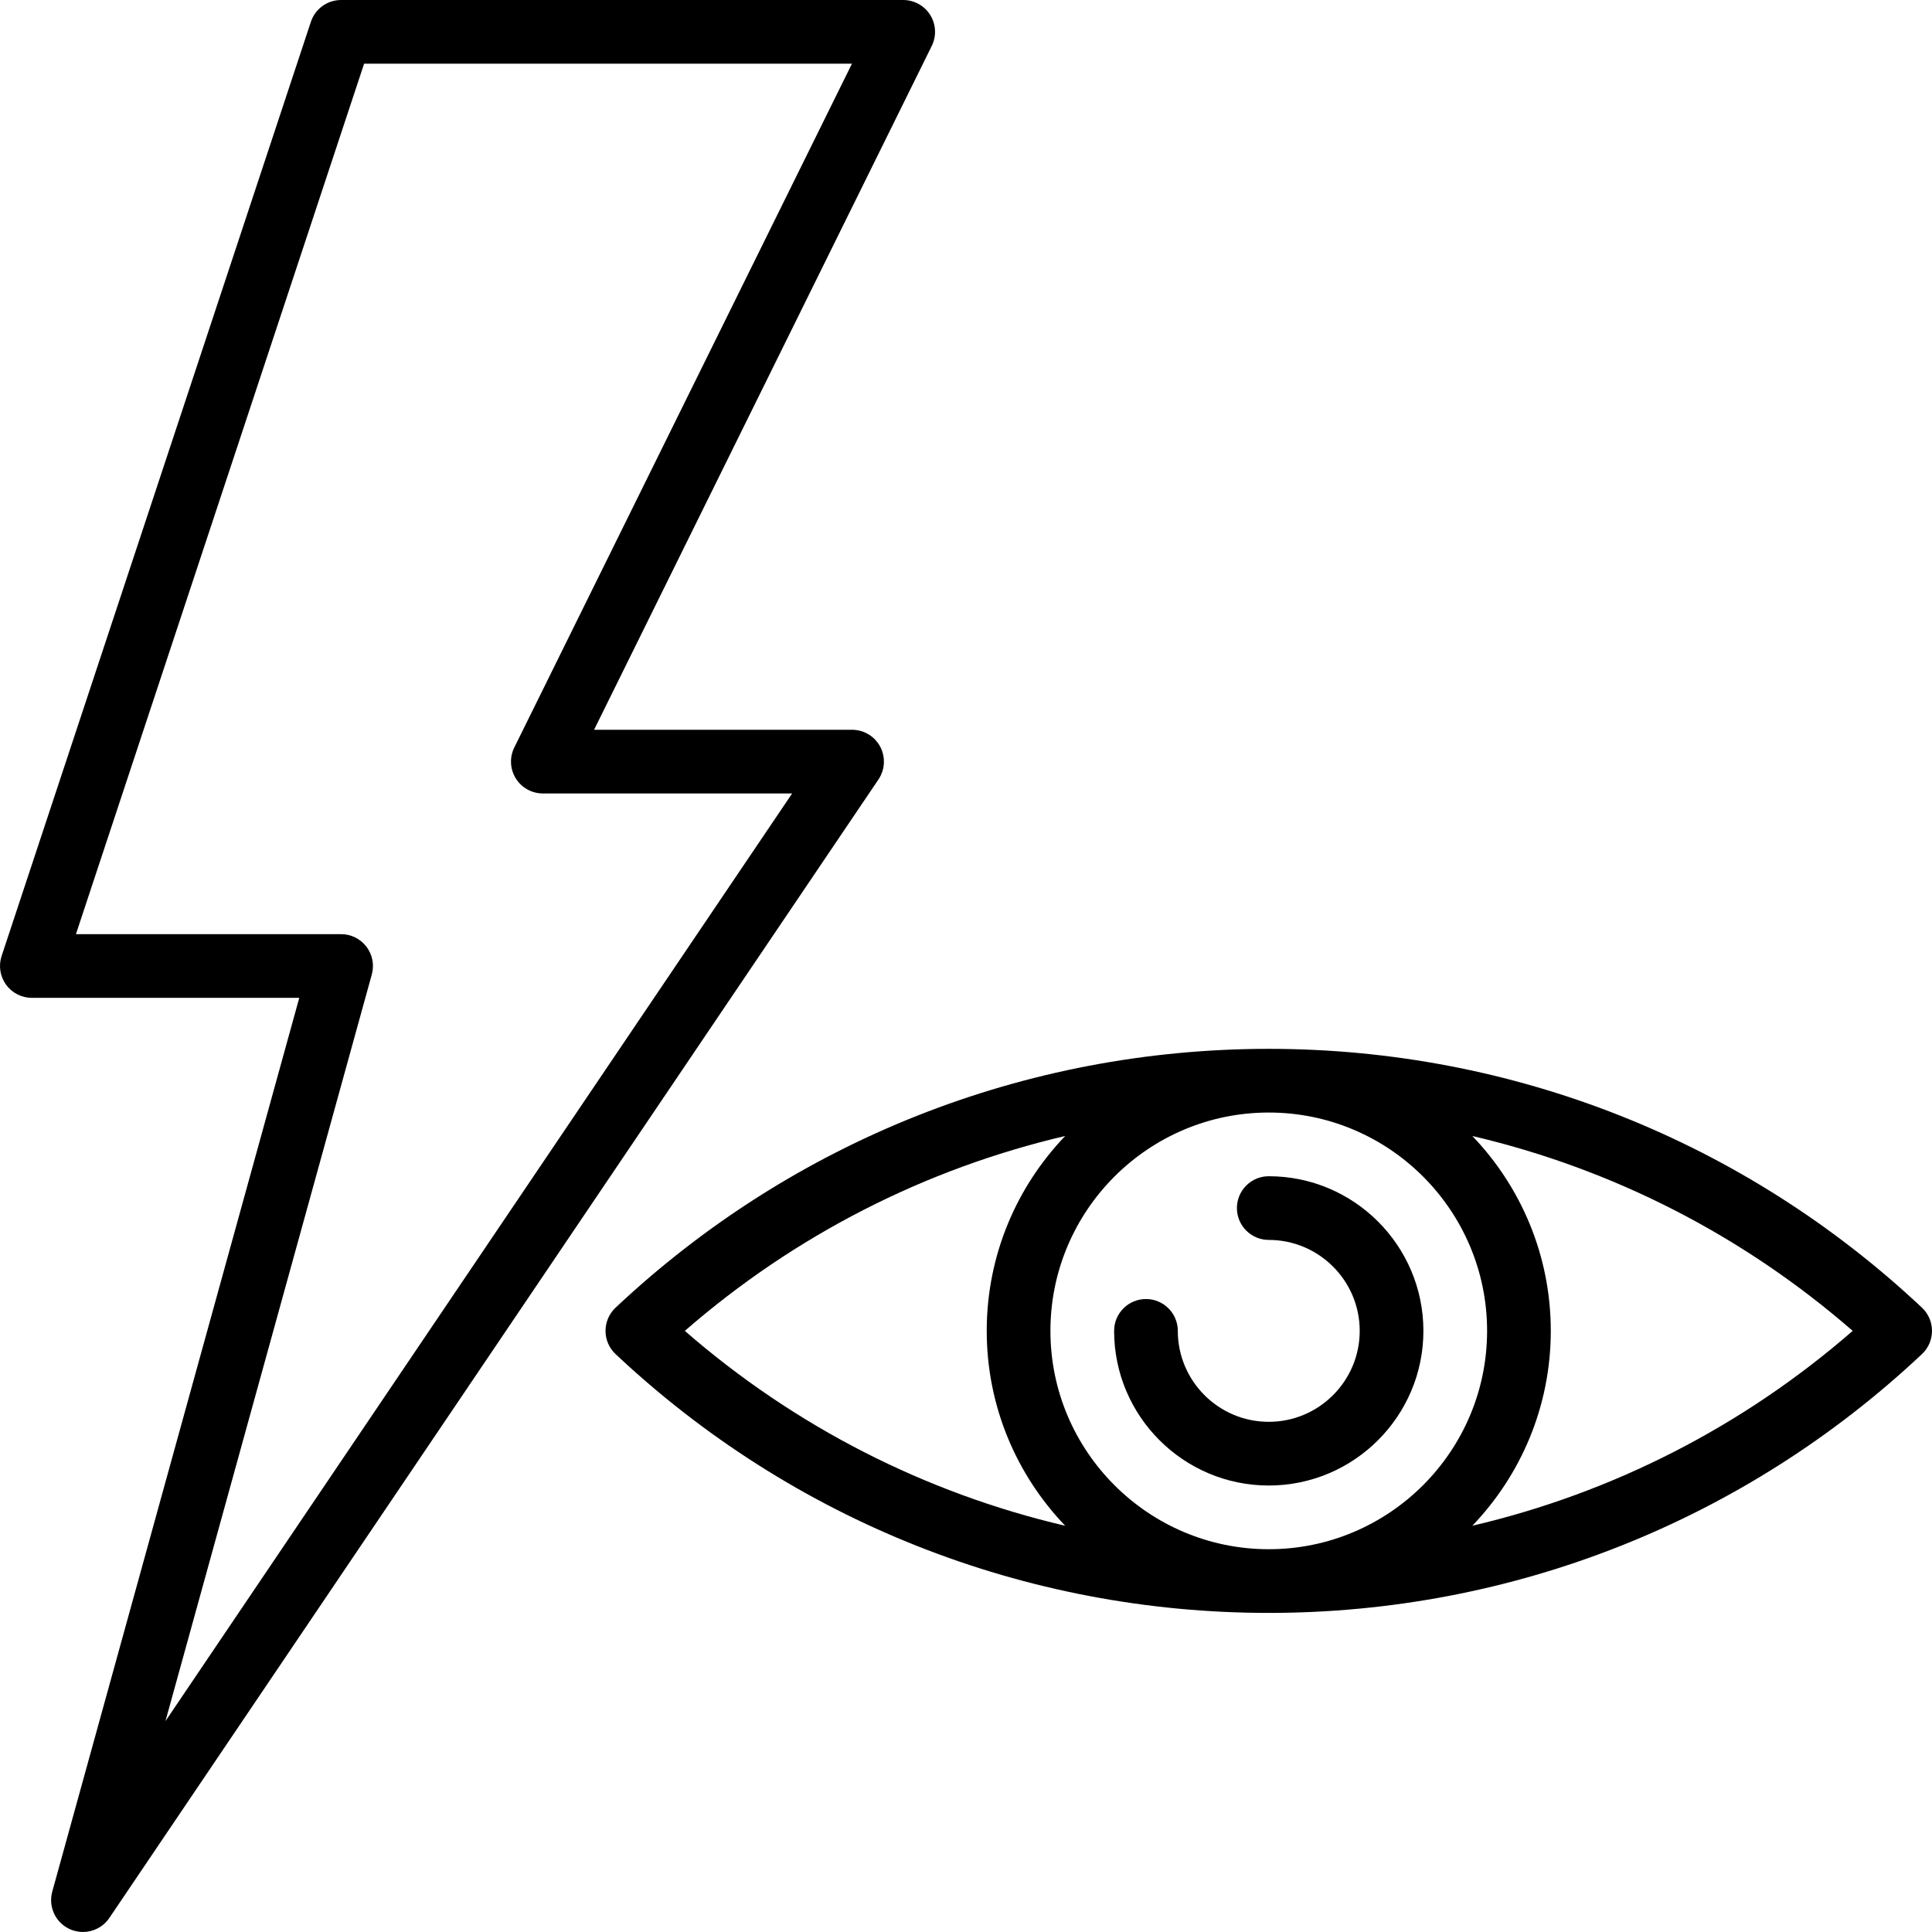
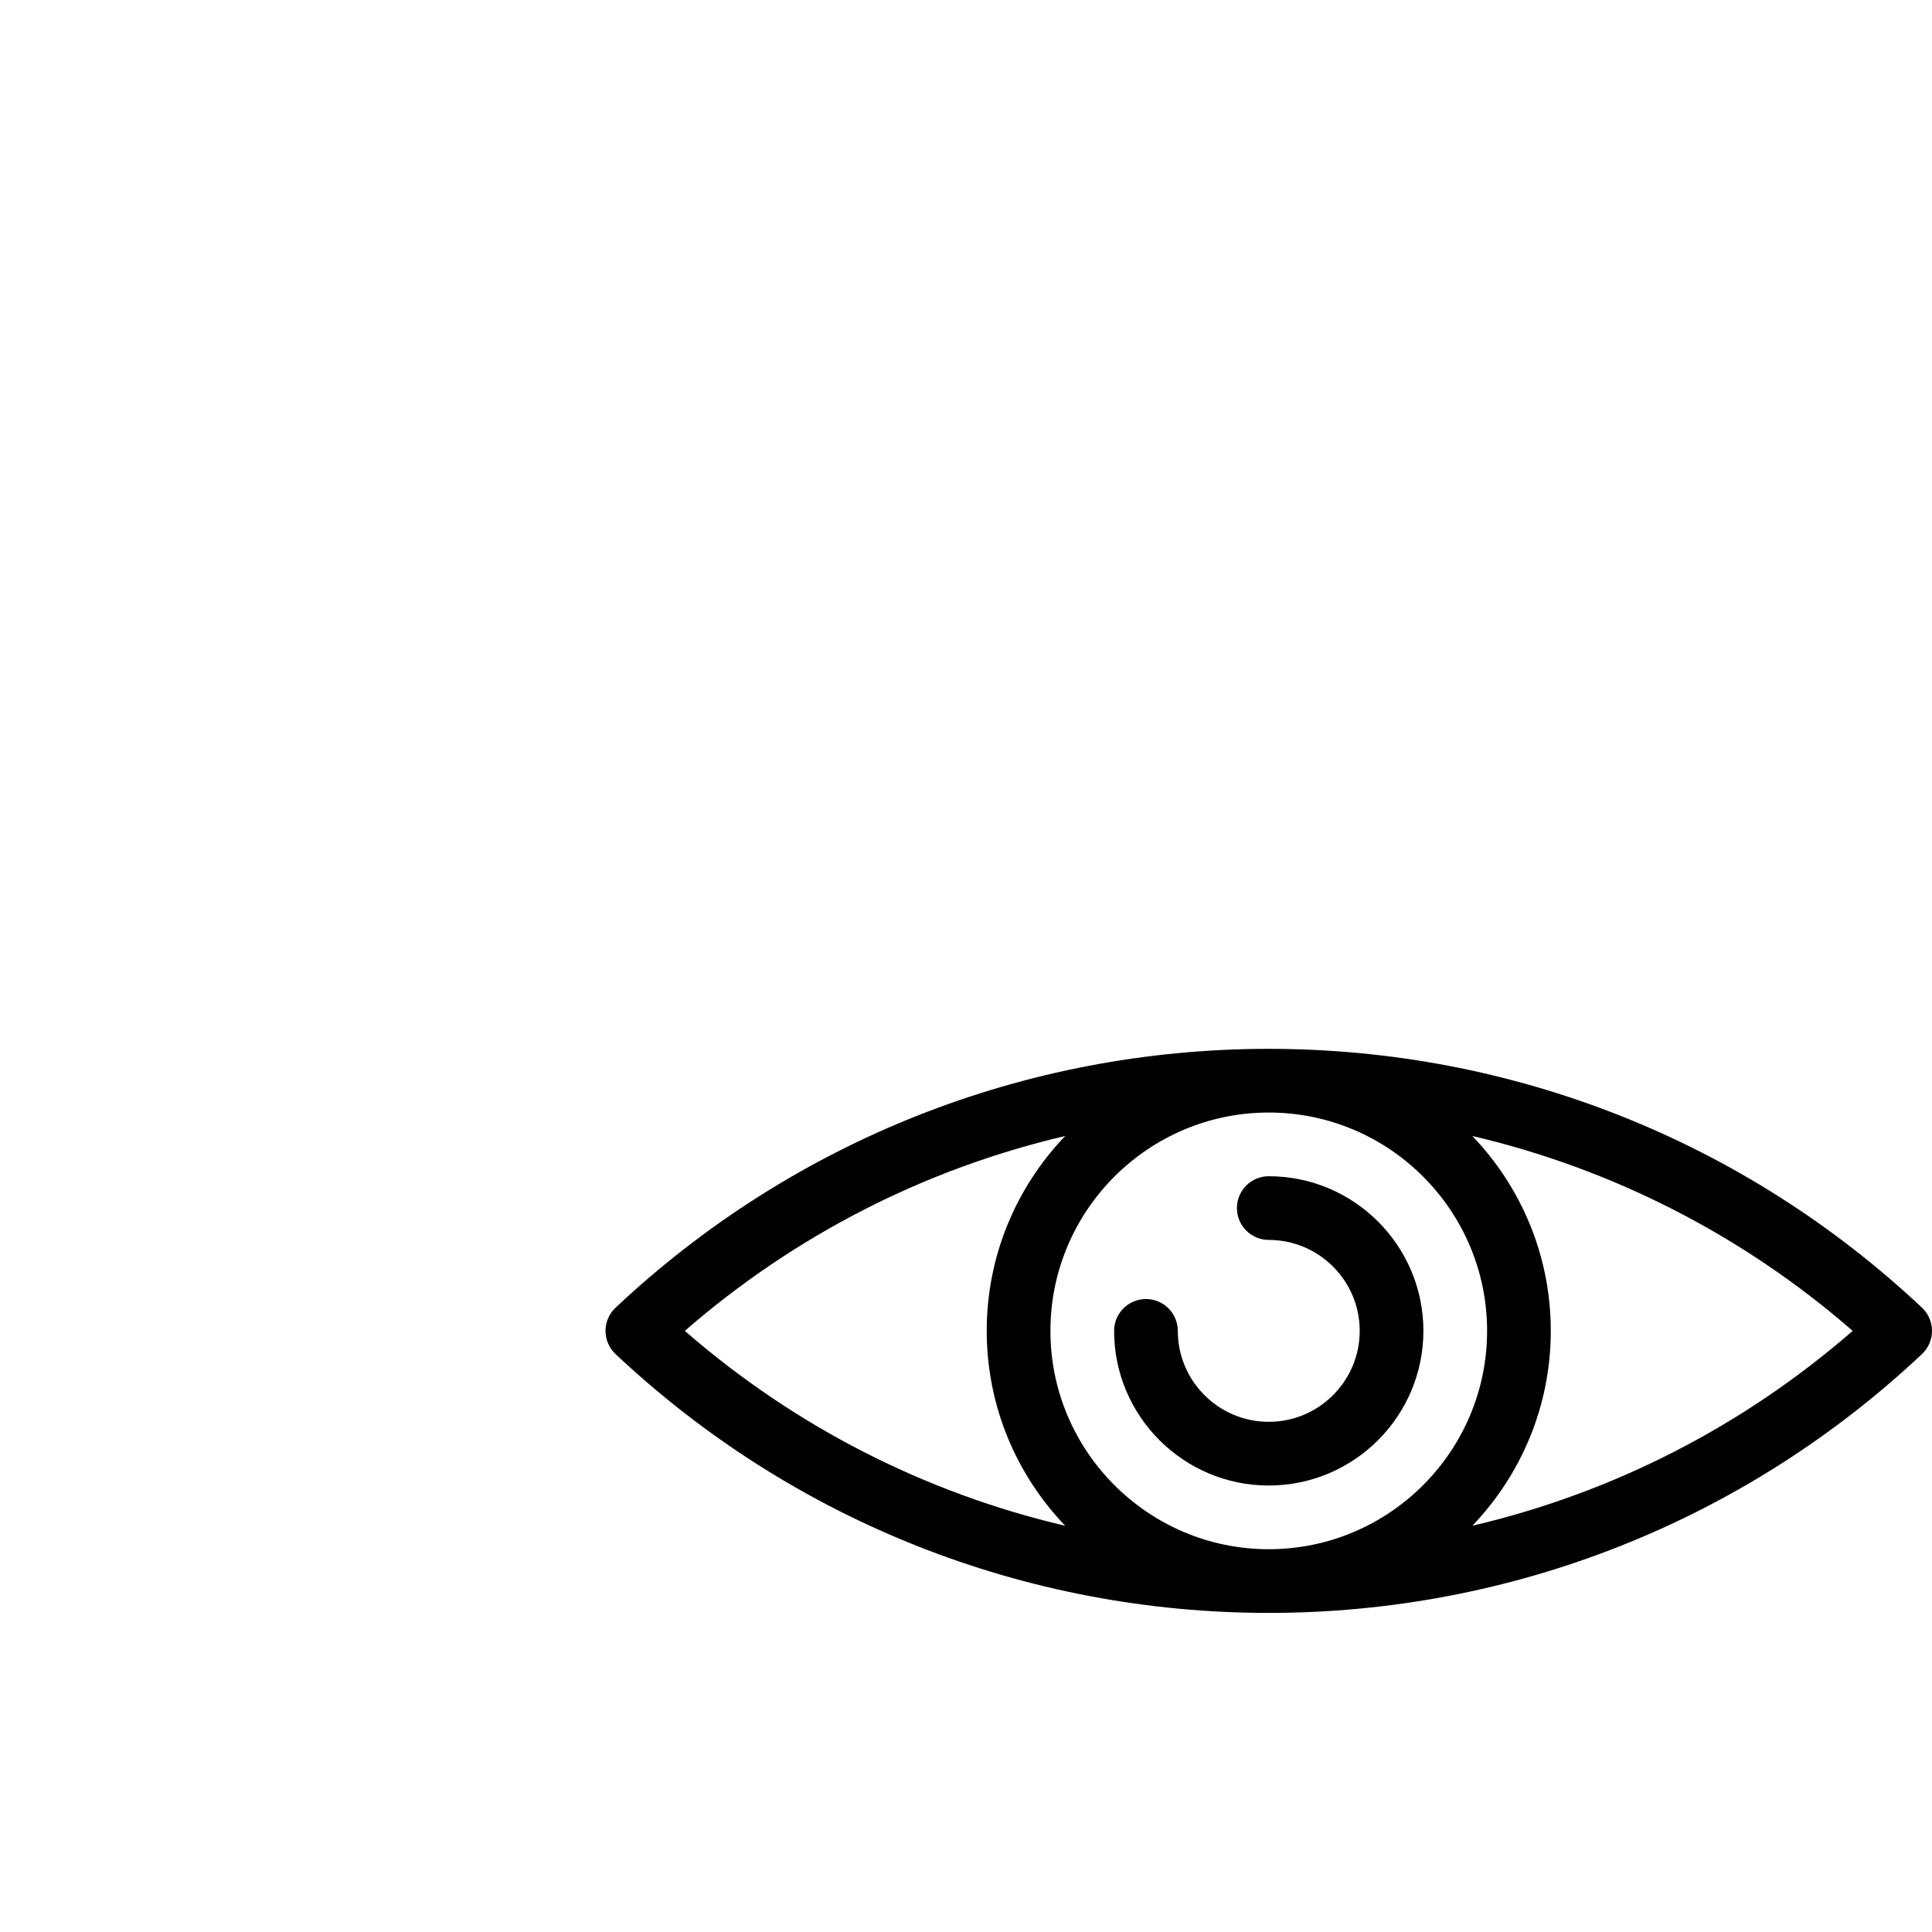
<svg xmlns="http://www.w3.org/2000/svg" fill="#000000" height="800px" width="800px" version="1.1" id="Capa_1" viewBox="0 0 455.001 455.001" xml:space="preserve">
  <g>
    <path d="M452.638,307.968c-41.809-39.309-96.442-60.956-153.835-60.956c-57.393,0-112.026,21.647-153.835,60.956   c-1.508,1.417-2.363,3.395-2.363,5.464s0.855,4.047,2.363,5.464c41.809,39.309,96.442,60.956,153.835,60.956   c57.393,0,112.026-21.647,153.835-60.956c1.508-1.417,2.363-3.395,2.363-5.464S454.146,309.385,452.638,307.968z M350.223,313.432   c0,28.354-23.067,51.42-51.42,51.42c-28.353,0-51.42-23.066-51.42-51.42s23.067-51.42,51.42-51.42   C327.156,262.012,350.223,285.078,350.223,313.432z M250.858,267.537c-11.43,11.936-18.476,28.103-18.476,45.895   s7.045,33.959,18.476,45.895c-32.955-7.709-63.655-23.334-89.576-45.895C187.203,290.871,217.903,275.246,250.858,267.537z    M346.747,359.326c11.43-11.936,18.476-28.103,18.476-45.895s-7.045-33.959-18.476-45.895   c32.956,7.709,63.655,23.334,89.576,45.895C410.402,335.992,379.703,351.617,346.747,359.326z" />
    <path d="M298.802,349.852c20.083,0,36.42-16.338,36.42-36.42s-16.338-36.42-36.42-36.42c-4.142,0-7.5,3.357-7.5,7.5   s3.358,7.5,7.5,7.5c11.811,0,21.42,9.609,21.42,21.42s-9.609,21.42-21.42,21.42s-21.42-9.609-21.42-21.42   c0-4.143-3.358-7.5-7.5-7.5s-7.5,3.357-7.5,7.5C262.382,333.514,278.72,349.852,298.802,349.852z" />
-     <path d="M206.89,183.562c0.177-0.263,0.33-0.534,0.47-0.81c0.036-0.071,0.068-0.144,0.102-0.216   c0.106-0.227,0.201-0.456,0.282-0.689c0.021-0.061,0.045-0.12,0.065-0.181c0.097-0.299,0.177-0.601,0.235-0.905   c0.002-0.01,0.002-0.02,0.004-0.03c0.053-0.288,0.086-0.579,0.105-0.869c0.005-0.074,0.008-0.147,0.011-0.221   c0.009-0.256,0.006-0.512-0.011-0.767c-0.003-0.052-0.003-0.104-0.008-0.157c-0.026-0.298-0.071-0.594-0.132-0.886   c-0.015-0.071-0.034-0.14-0.051-0.21c-0.057-0.237-0.125-0.471-0.204-0.701c-0.024-0.071-0.047-0.141-0.073-0.211   c-0.11-0.291-0.235-0.576-0.381-0.853c-0.002-0.003-0.003-0.007-0.005-0.01c-0.007-0.012-0.015-0.023-0.022-0.035   c-0.139-0.259-0.298-0.509-0.468-0.752c-0.04-0.057-0.08-0.113-0.121-0.168c-0.164-0.22-0.339-0.433-0.529-0.636   c-0.025-0.027-0.048-0.056-0.073-0.083c-0.21-0.218-0.436-0.425-0.677-0.621c-0.06-0.049-0.124-0.092-0.185-0.139   c-0.116-0.088-0.228-0.181-0.35-0.263c-0.069-0.046-0.141-0.083-0.211-0.127c-0.082-0.052-0.165-0.102-0.249-0.15   c-0.212-0.122-0.427-0.232-0.646-0.332c-0.054-0.025-0.106-0.053-0.161-0.076c-0.284-0.121-0.573-0.223-0.866-0.307   c-0.053-0.015-0.107-0.025-0.16-0.04c-0.249-0.065-0.5-0.118-0.753-0.157c-0.075-0.012-0.15-0.023-0.226-0.033   c-0.309-0.038-0.618-0.063-0.927-0.063h0h-60.764L219.434,10.82c1.148-2.324,1.014-5.077-0.354-7.279S215.302,0,212.71,0H80.333   c-3.234,0-6.104,2.073-7.12,5.143l-72.832,220c-0.757,2.286-0.37,4.797,1.041,6.749c1.41,1.952,3.671,3.108,6.08,3.108h62.979   L12.351,445.338l-0.001,0.003l-0.044,0.161c-0.021,0.076-0.034,0.152-0.052,0.228c-0.032,0.133-0.066,0.266-0.091,0.399   c-0.02,0.109-0.032,0.218-0.048,0.327c-0.017,0.118-0.037,0.236-0.048,0.355c-0.019,0.207-0.028,0.413-0.03,0.619   c0,0.021-0.003,0.044-0.003,0.065c0,0.233,0.012,0.466,0.033,0.696c0.005,0.058,0.016,0.113,0.023,0.171   c0.02,0.171,0.042,0.342,0.074,0.511c0.015,0.082,0.036,0.162,0.054,0.243c0.031,0.141,0.063,0.281,0.102,0.419   c0.027,0.096,0.059,0.19,0.09,0.285c0.039,0.12,0.079,0.239,0.124,0.357c0.039,0.104,0.083,0.205,0.127,0.307   c0.046,0.104,0.093,0.209,0.143,0.312c0.052,0.106,0.106,0.211,0.163,0.315c0.053,0.096,0.108,0.189,0.165,0.282   c0.063,0.104,0.126,0.206,0.193,0.306c0.063,0.094,0.131,0.185,0.199,0.275c0.069,0.093,0.136,0.187,0.21,0.275   c0.09,0.11,0.187,0.215,0.283,0.32c0.059,0.064,0.114,0.131,0.176,0.193c0.165,0.168,0.339,0.328,0.521,0.48   c0.025,0.021,0.053,0.04,0.078,0.061c0.161,0.132,0.328,0.258,0.501,0.377c0.015,0.01,0.028,0.022,0.043,0.032   c0.024,0.017,0.05,0.026,0.075,0.043c0.268,0.176,0.549,0.337,0.843,0.48c0.037,0.018,0.072,0.039,0.109,0.057   c0.011,0.005,0.021,0.012,0.033,0.017c0.29,0.134,0.585,0.241,0.883,0.336c0.098,0.031,0.197,0.054,0.296,0.081   c0.23,0.063,0.46,0.114,0.692,0.154c0.101,0.017,0.201,0.035,0.302,0.049c0.317,0.041,0.634,0.068,0.951,0.068   c0.003,0,0.006,0.001,0.009,0.001c0.001,0,0.001,0,0.002,0c0.001,0,0.001,0,0.002,0c0.101,0,0.2-0.015,0.3-0.019   c0.2-0.008,0.401-0.012,0.599-0.036c0.135-0.016,0.266-0.049,0.399-0.072c0.163-0.028,0.328-0.05,0.489-0.09   c0.095-0.023,0.186-0.06,0.28-0.086c0.196-0.057,0.393-0.109,0.585-0.182c0.047-0.018,0.091-0.043,0.138-0.062   c0.234-0.094,0.466-0.192,0.691-0.31c0.003-0.002,0.006-0.004,0.009-0.005c0.798-0.419,1.529-0.984,2.148-1.69   c0.207-0.235,0.401-0.486,0.58-0.752L206.89,183.562z M87.562,229.498c0.624-2.258,0.157-4.677-1.261-6.54   c-1.418-1.864-3.626-2.958-5.968-2.958H17.884L85.75,15h114.892l-79.523,161.043c-1.148,2.324-1.014,5.077,0.354,7.279   s3.777,3.541,6.37,3.541h58.714L38.968,405.335L87.562,229.498z" />
  </g>
</svg>